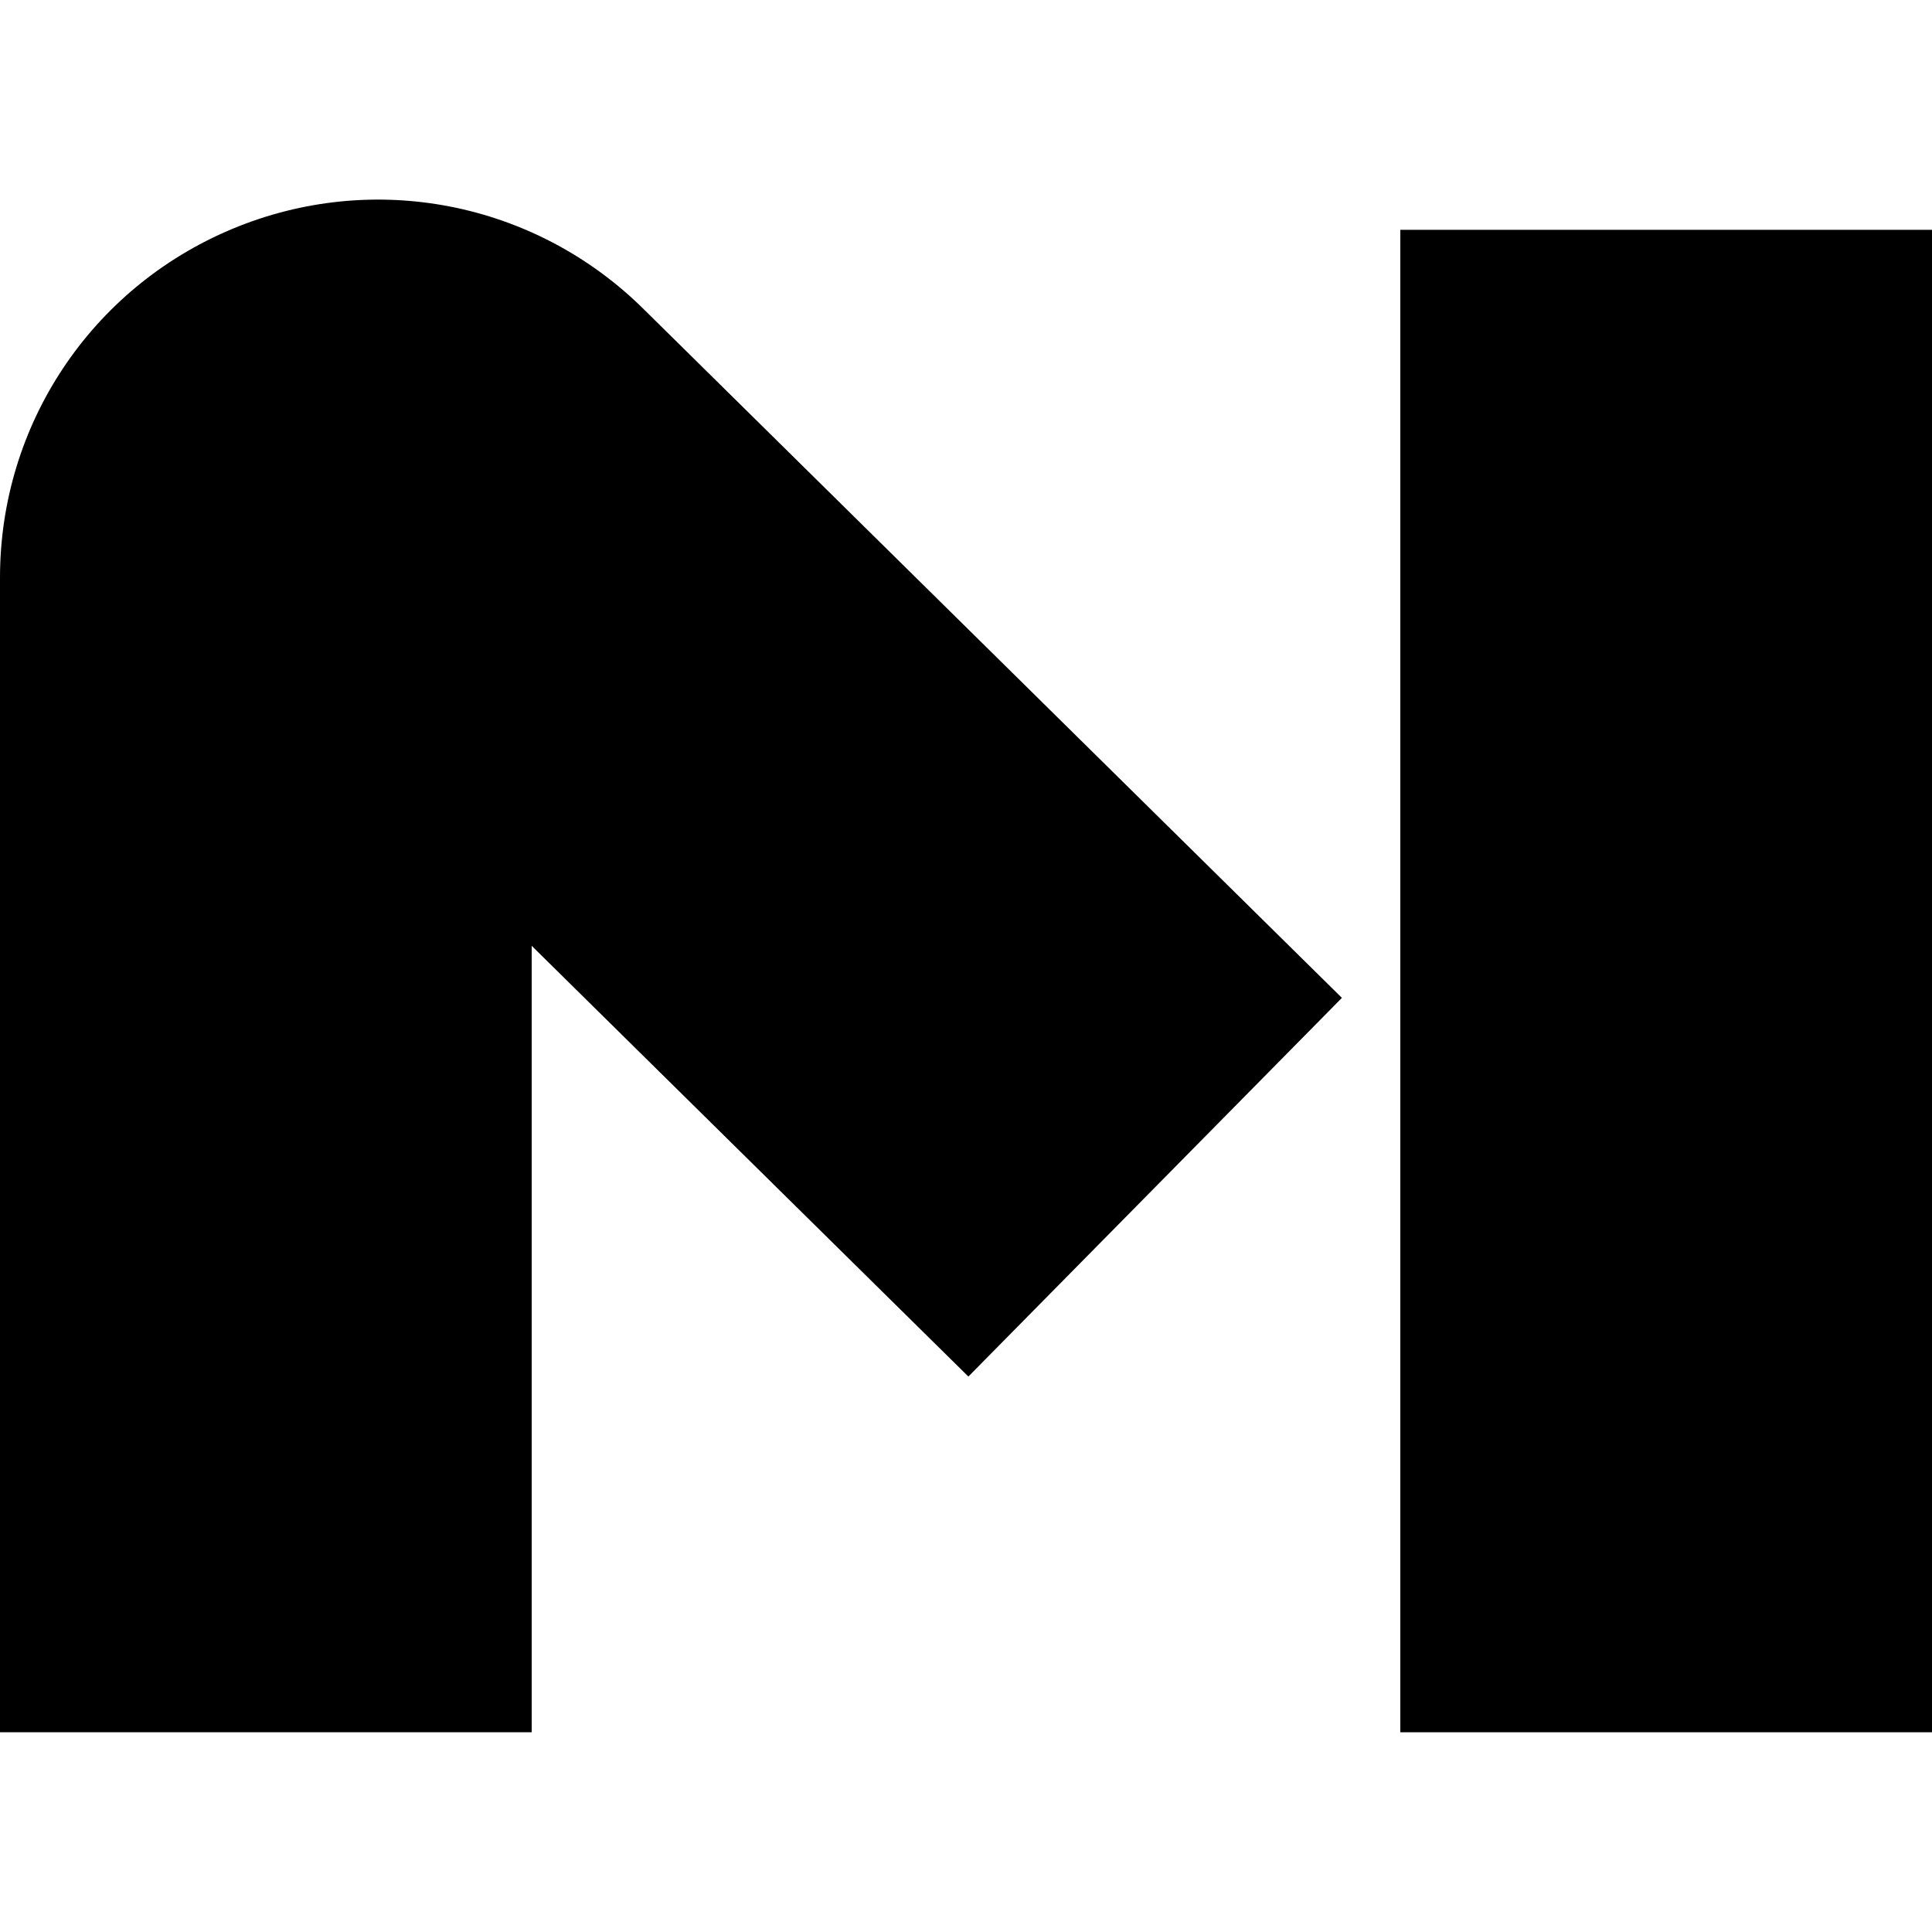
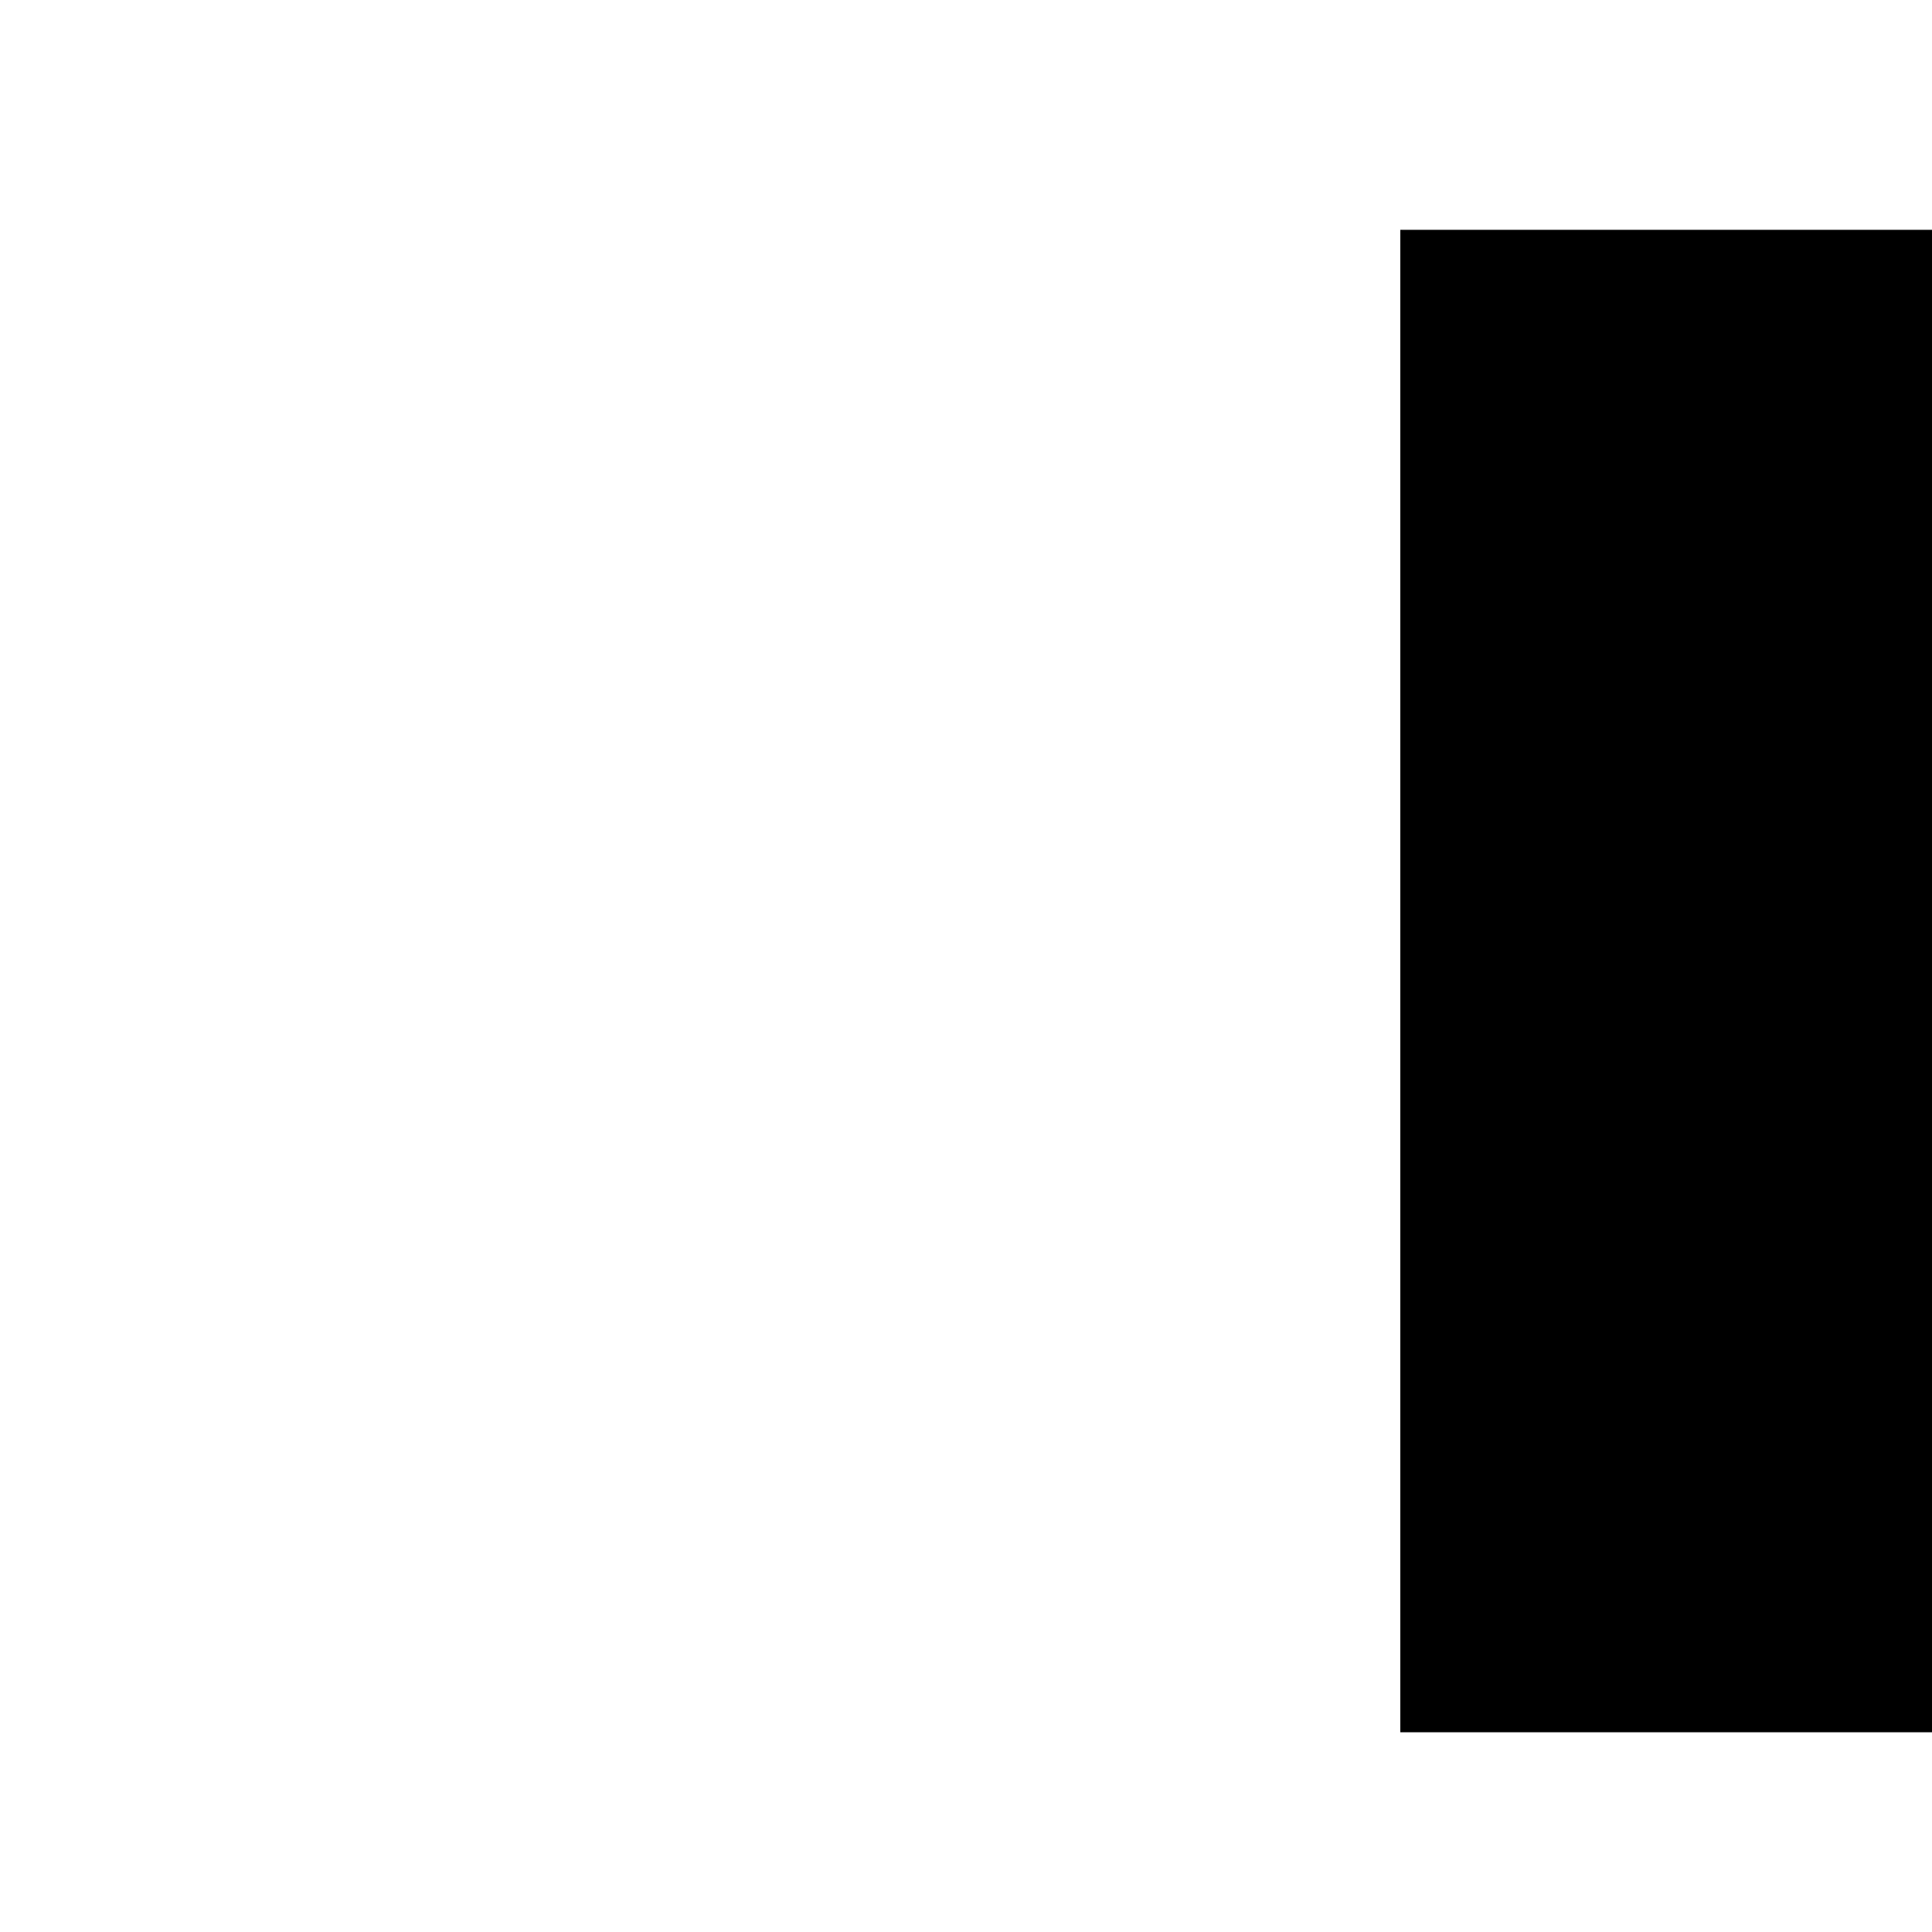
<svg xmlns="http://www.w3.org/2000/svg" version="1.1" id="Layer_1" x="0px" y="0px" viewBox="0 0 976 976" style="enable-background:new 0 0 976 976;" xml:space="preserve">
  <g>
-     <path d="M268.6,875.1H0V291.8c0-77.2,46-146.3,117.2-176.1c71.2-29.8,152.7-14,207.7,40.2l353,348.2L489.2,695.4L268.6,477.8V875.1   z" />
    <rect x="707.4" y="116.1" width="268.6" height="759" />
  </g>
</svg>